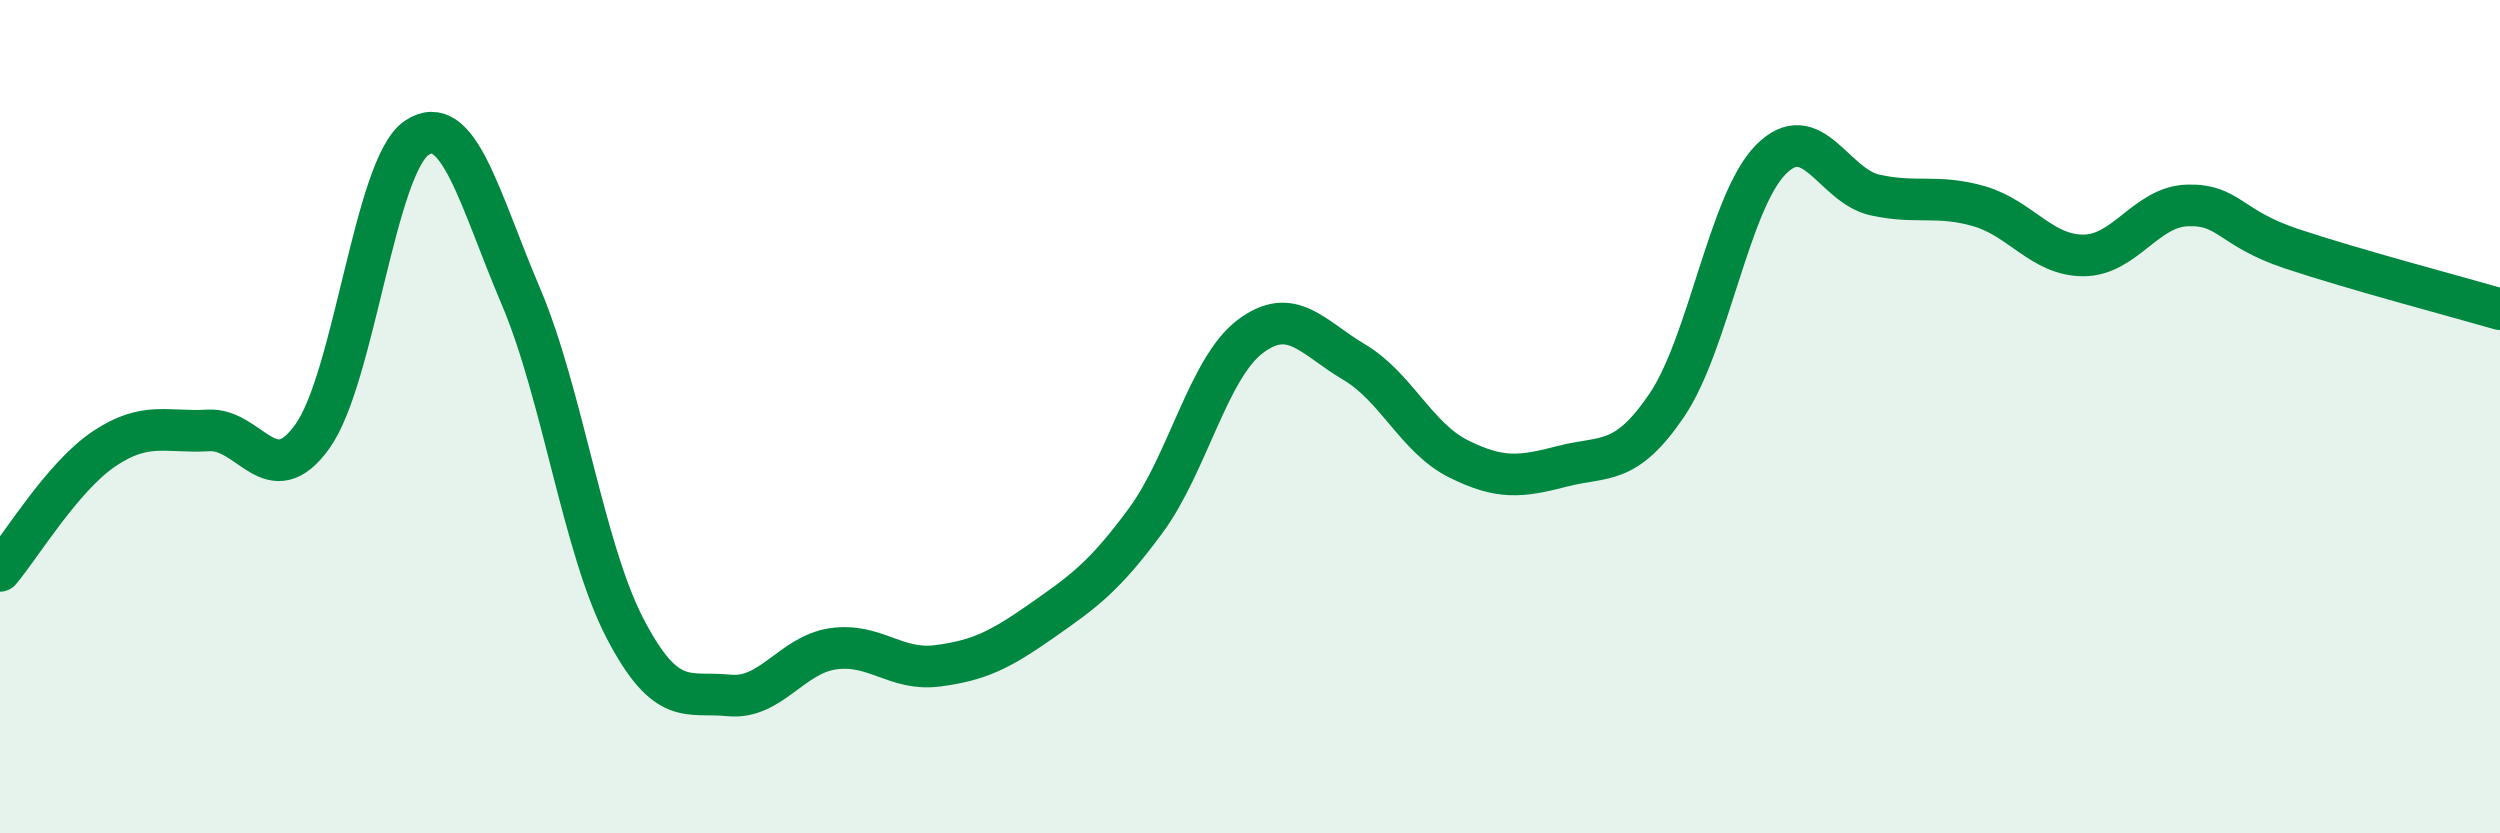
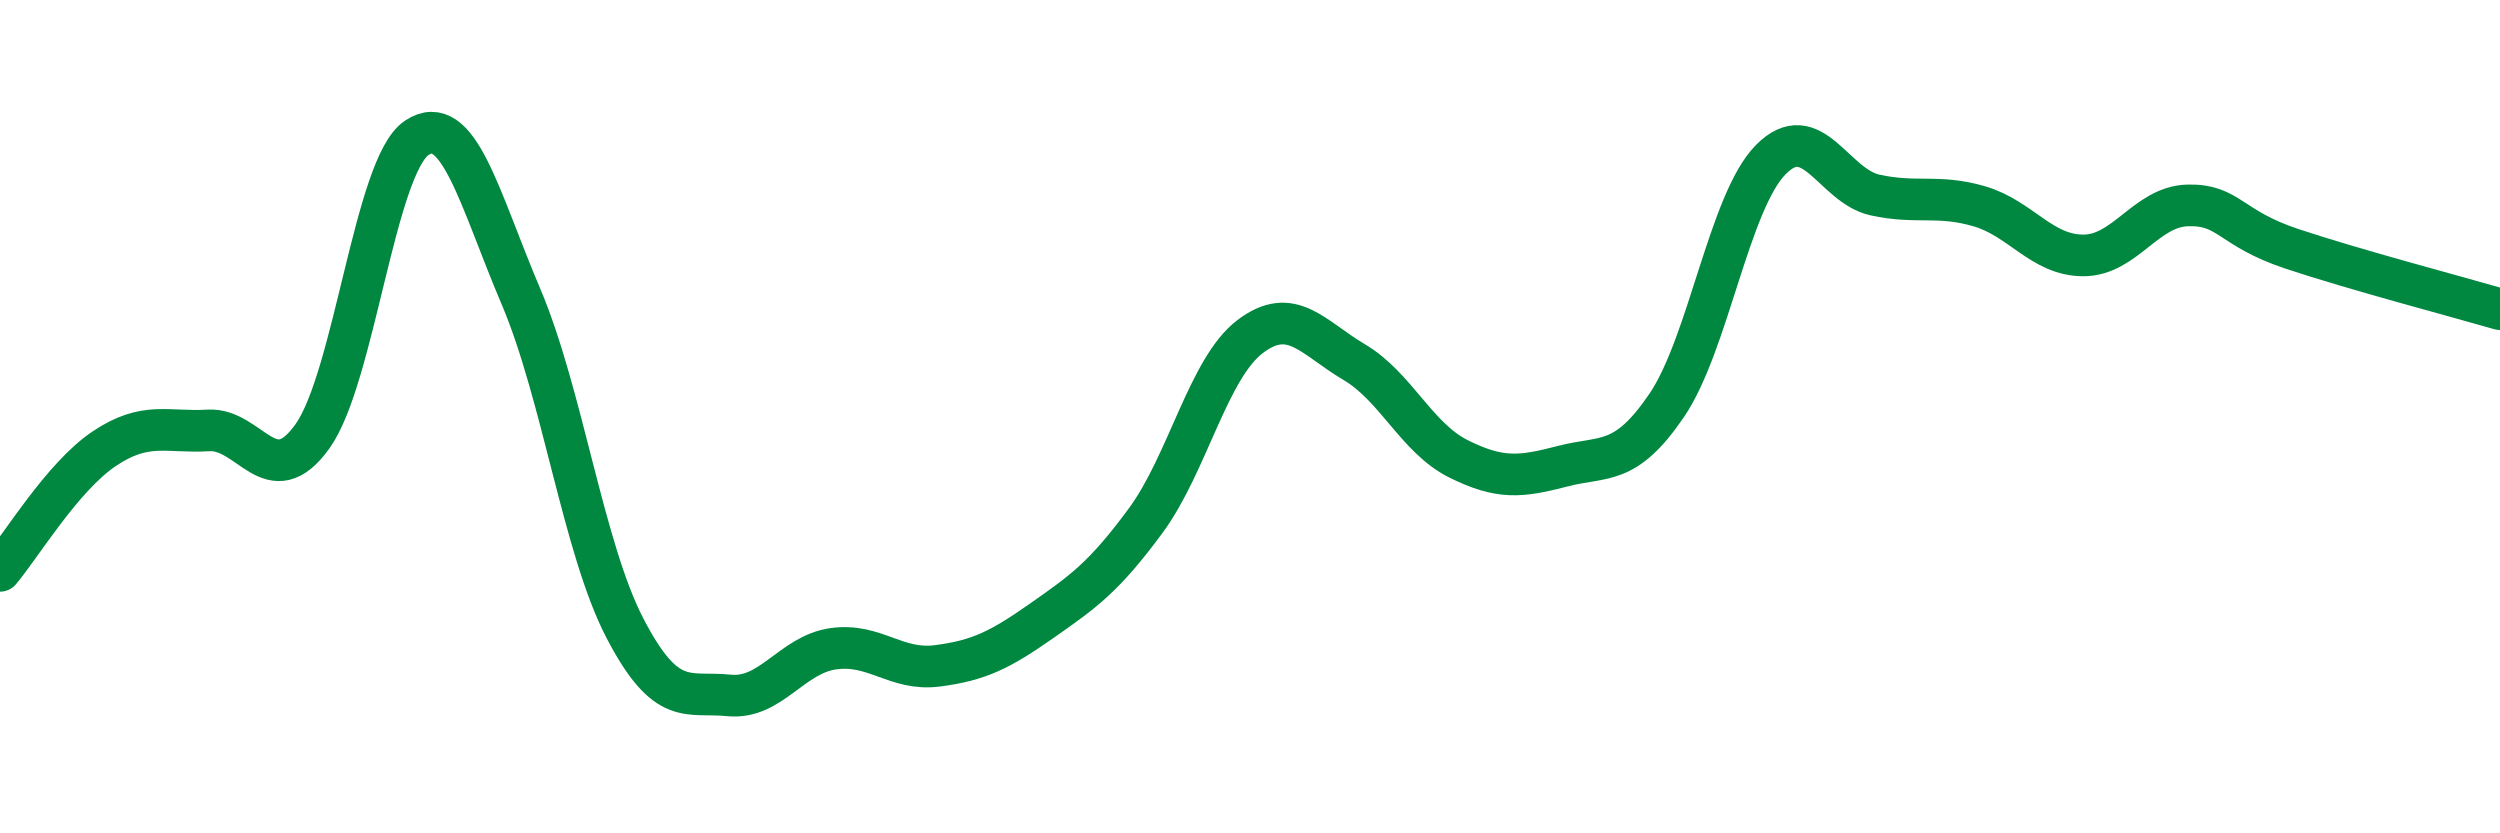
<svg xmlns="http://www.w3.org/2000/svg" width="60" height="20" viewBox="0 0 60 20">
-   <path d="M 0,13.7 C 0.5,13.11 1.5,11.44 2.5,10.77 C 3.5,10.1 4,10.39 5,10.33 C 6,10.27 6.5,11.87 7.5,10.47 C 8.5,9.07 9,3.98 10,3.31 C 11,2.64 11.5,4.76 12.5,7.11 C 13.5,9.46 14,13.16 15,15.08 C 16,17 16.5,16.59 17.5,16.69 C 18.5,16.79 19,15.71 20,15.57 C 21,15.43 21.5,16.11 22.5,15.98 C 23.5,15.85 24,15.6 25,14.9 C 26,14.2 26.5,13.85 27.5,12.49 C 28.5,11.13 29,8.84 30,8.08 C 31,7.32 31.5,8.1 32.5,8.69 C 33.5,9.28 34,10.51 35,11.01 C 36,11.51 36.5,11.45 37.5,11.19 C 38.5,10.93 39,11.2 40,9.73 C 41,8.26 41.5,4.84 42.5,3.83 C 43.5,2.82 44,4.46 45,4.68 C 46,4.9 46.5,4.66 47.5,4.95 C 48.5,5.24 49,6.13 50,6.13 C 51,6.13 51.5,4.96 52.5,4.93 C 53.5,4.9 53.5,5.47 55,5.97 C 56.5,6.47 59,7.13 60,7.42L60 20L0 20Z" fill="#008740" opacity="0.1" stroke-linecap="round" stroke-linejoin="round" />
  <path d="M 0,13.7 C 0.5,13.11 1.5,11.44 2.5,10.77 C 3.5,10.1 4,10.39 5,10.33 C 6,10.27 6.5,11.87 7.5,10.47 C 8.5,9.07 9,3.98 10,3.31 C 11,2.64 11.5,4.76 12.5,7.11 C 13.5,9.46 14,13.16 15,15.08 C 16,17 16.5,16.59 17.5,16.69 C 18.5,16.79 19,15.71 20,15.57 C 21,15.43 21.5,16.11 22.5,15.98 C 23.5,15.85 24,15.6 25,14.9 C 26,14.2 26.5,13.85 27.5,12.49 C 28.5,11.13 29,8.84 30,8.08 C 31,7.32 31.5,8.1 32.5,8.69 C 33.5,9.28 34,10.51 35,11.01 C 36,11.51 36.5,11.45 37.5,11.19 C 38.5,10.93 39,11.2 40,9.73 C 41,8.26 41.5,4.84 42.5,3.83 C 43.5,2.82 44,4.46 45,4.68 C 46,4.9 46.5,4.66 47.5,4.95 C 48.5,5.24 49,6.13 50,6.13 C 51,6.13 51.5,4.96 52.5,4.93 C 53.5,4.9 53.5,5.47 55,5.97 C 56.5,6.47 59,7.13 60,7.42" stroke="#008740" stroke-width="1" fill="none" stroke-linecap="round" stroke-linejoin="round" />
</svg>